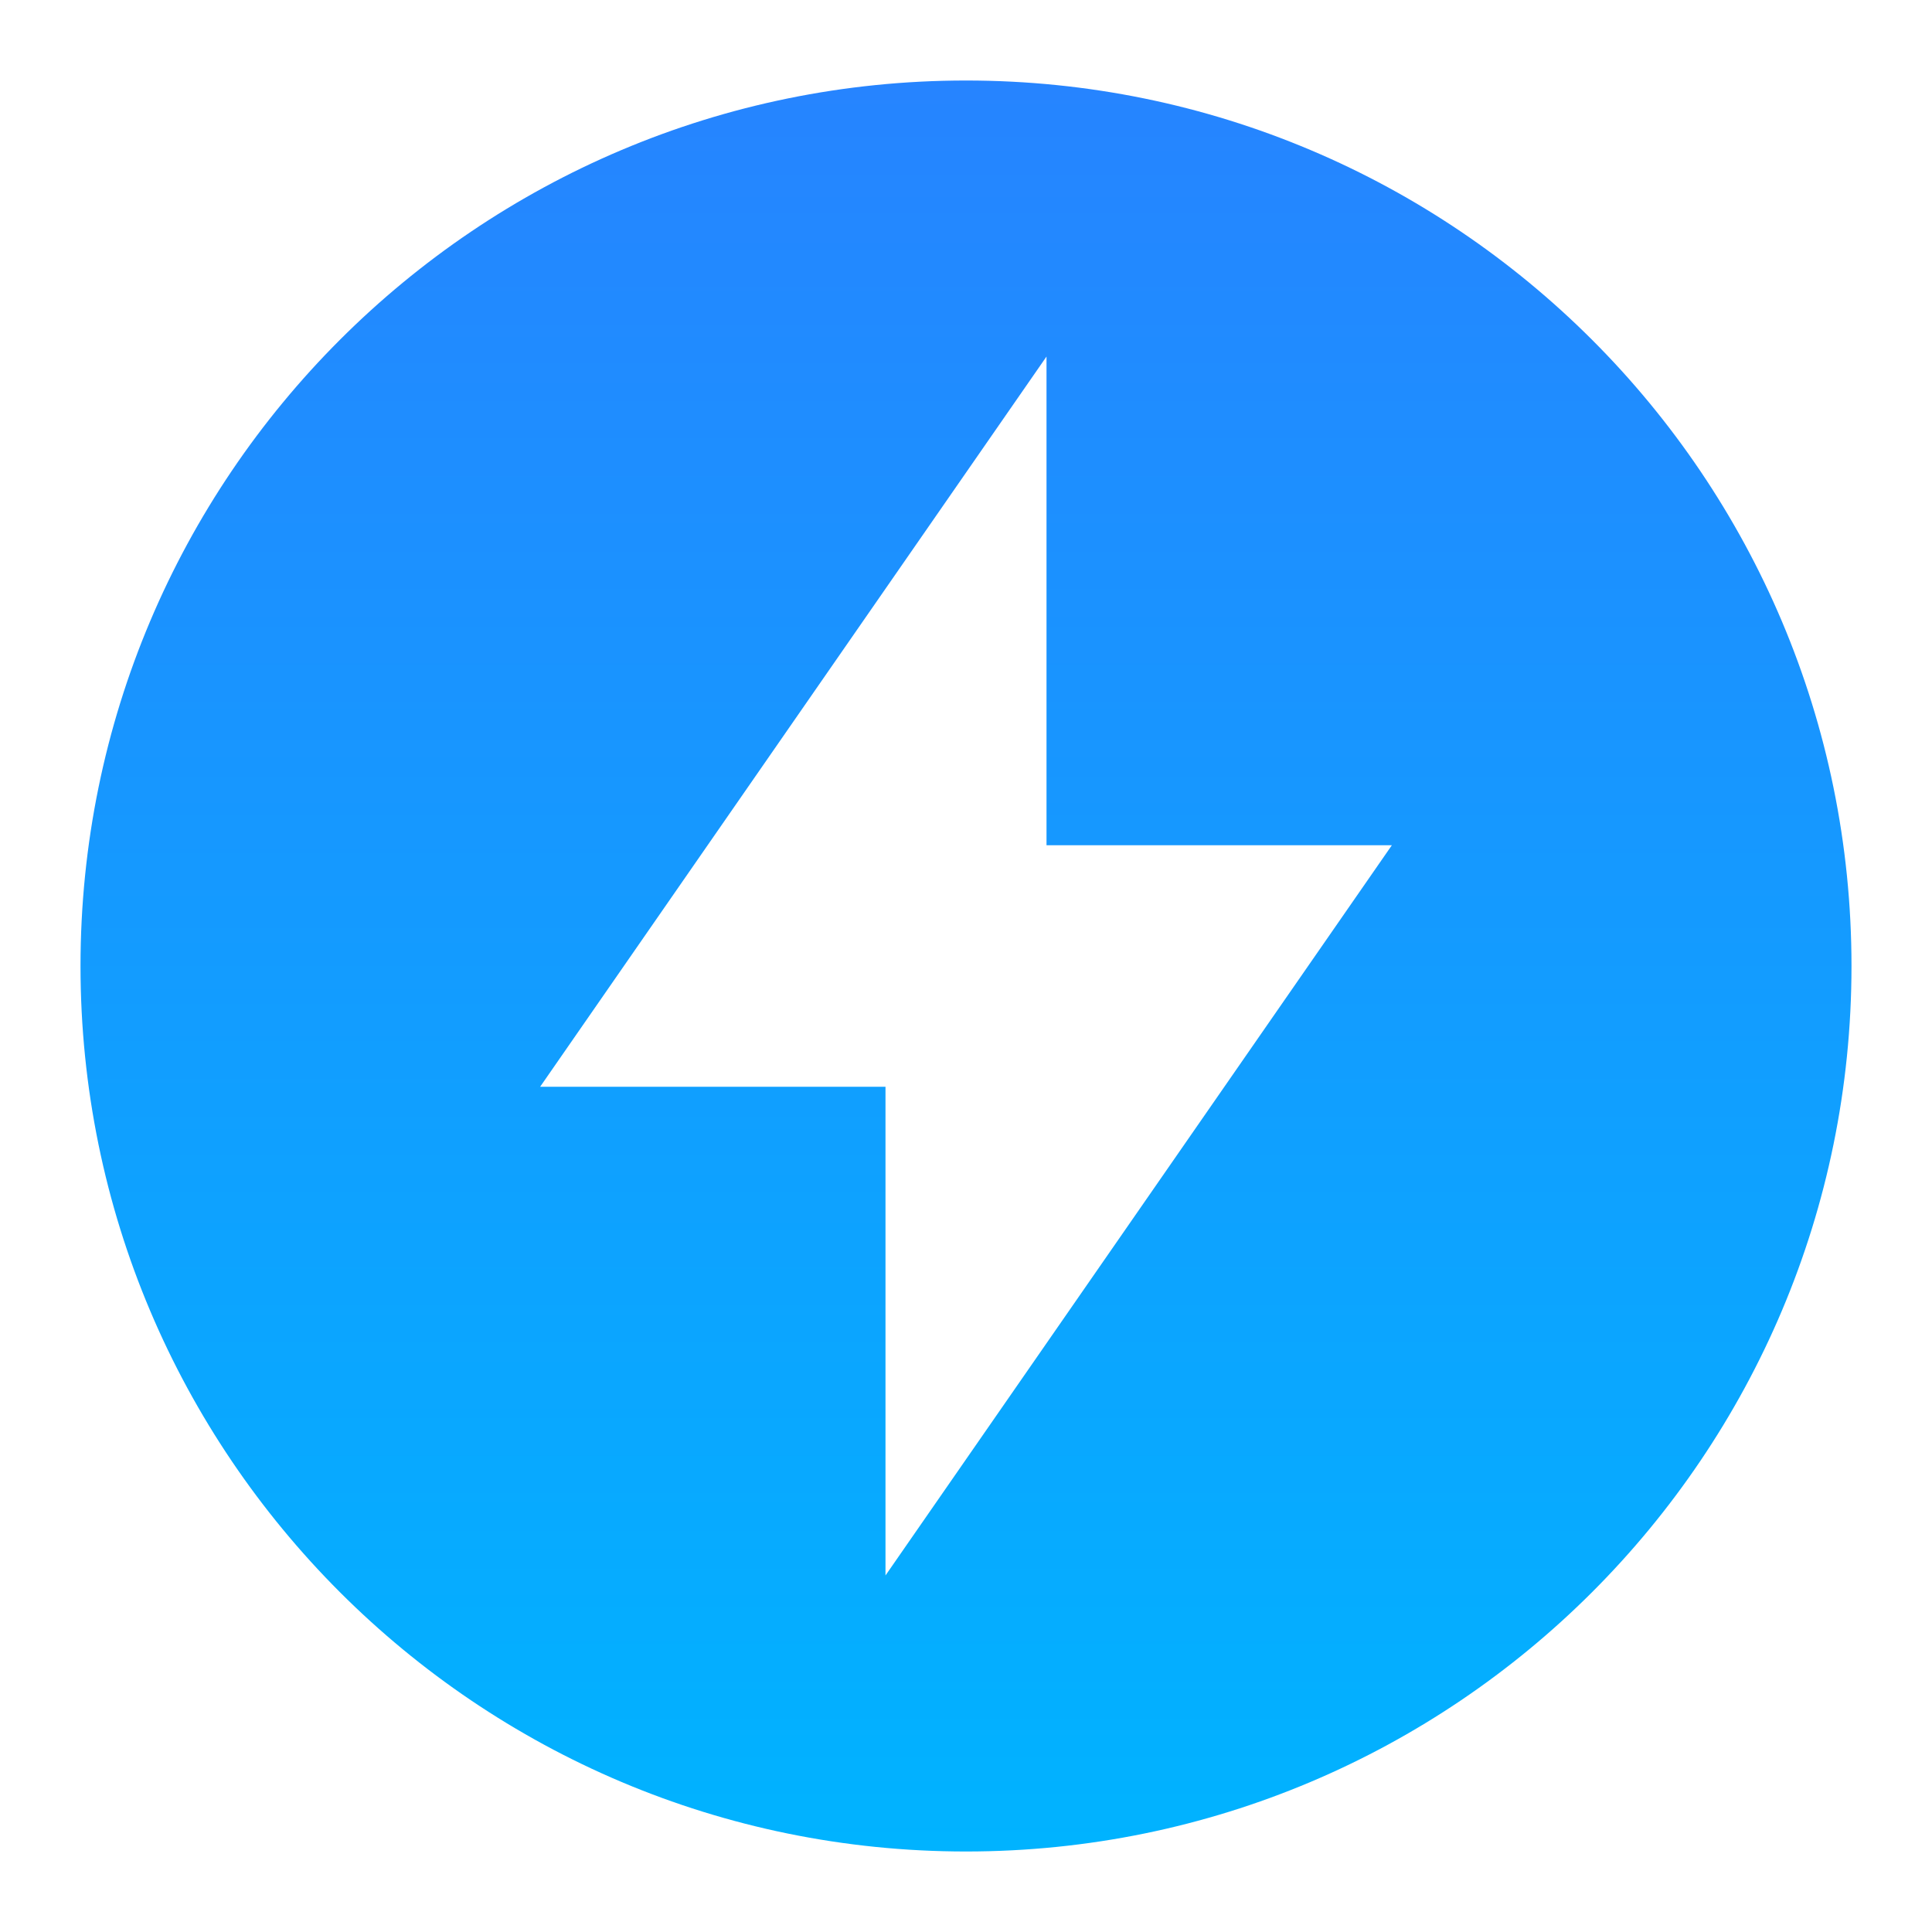
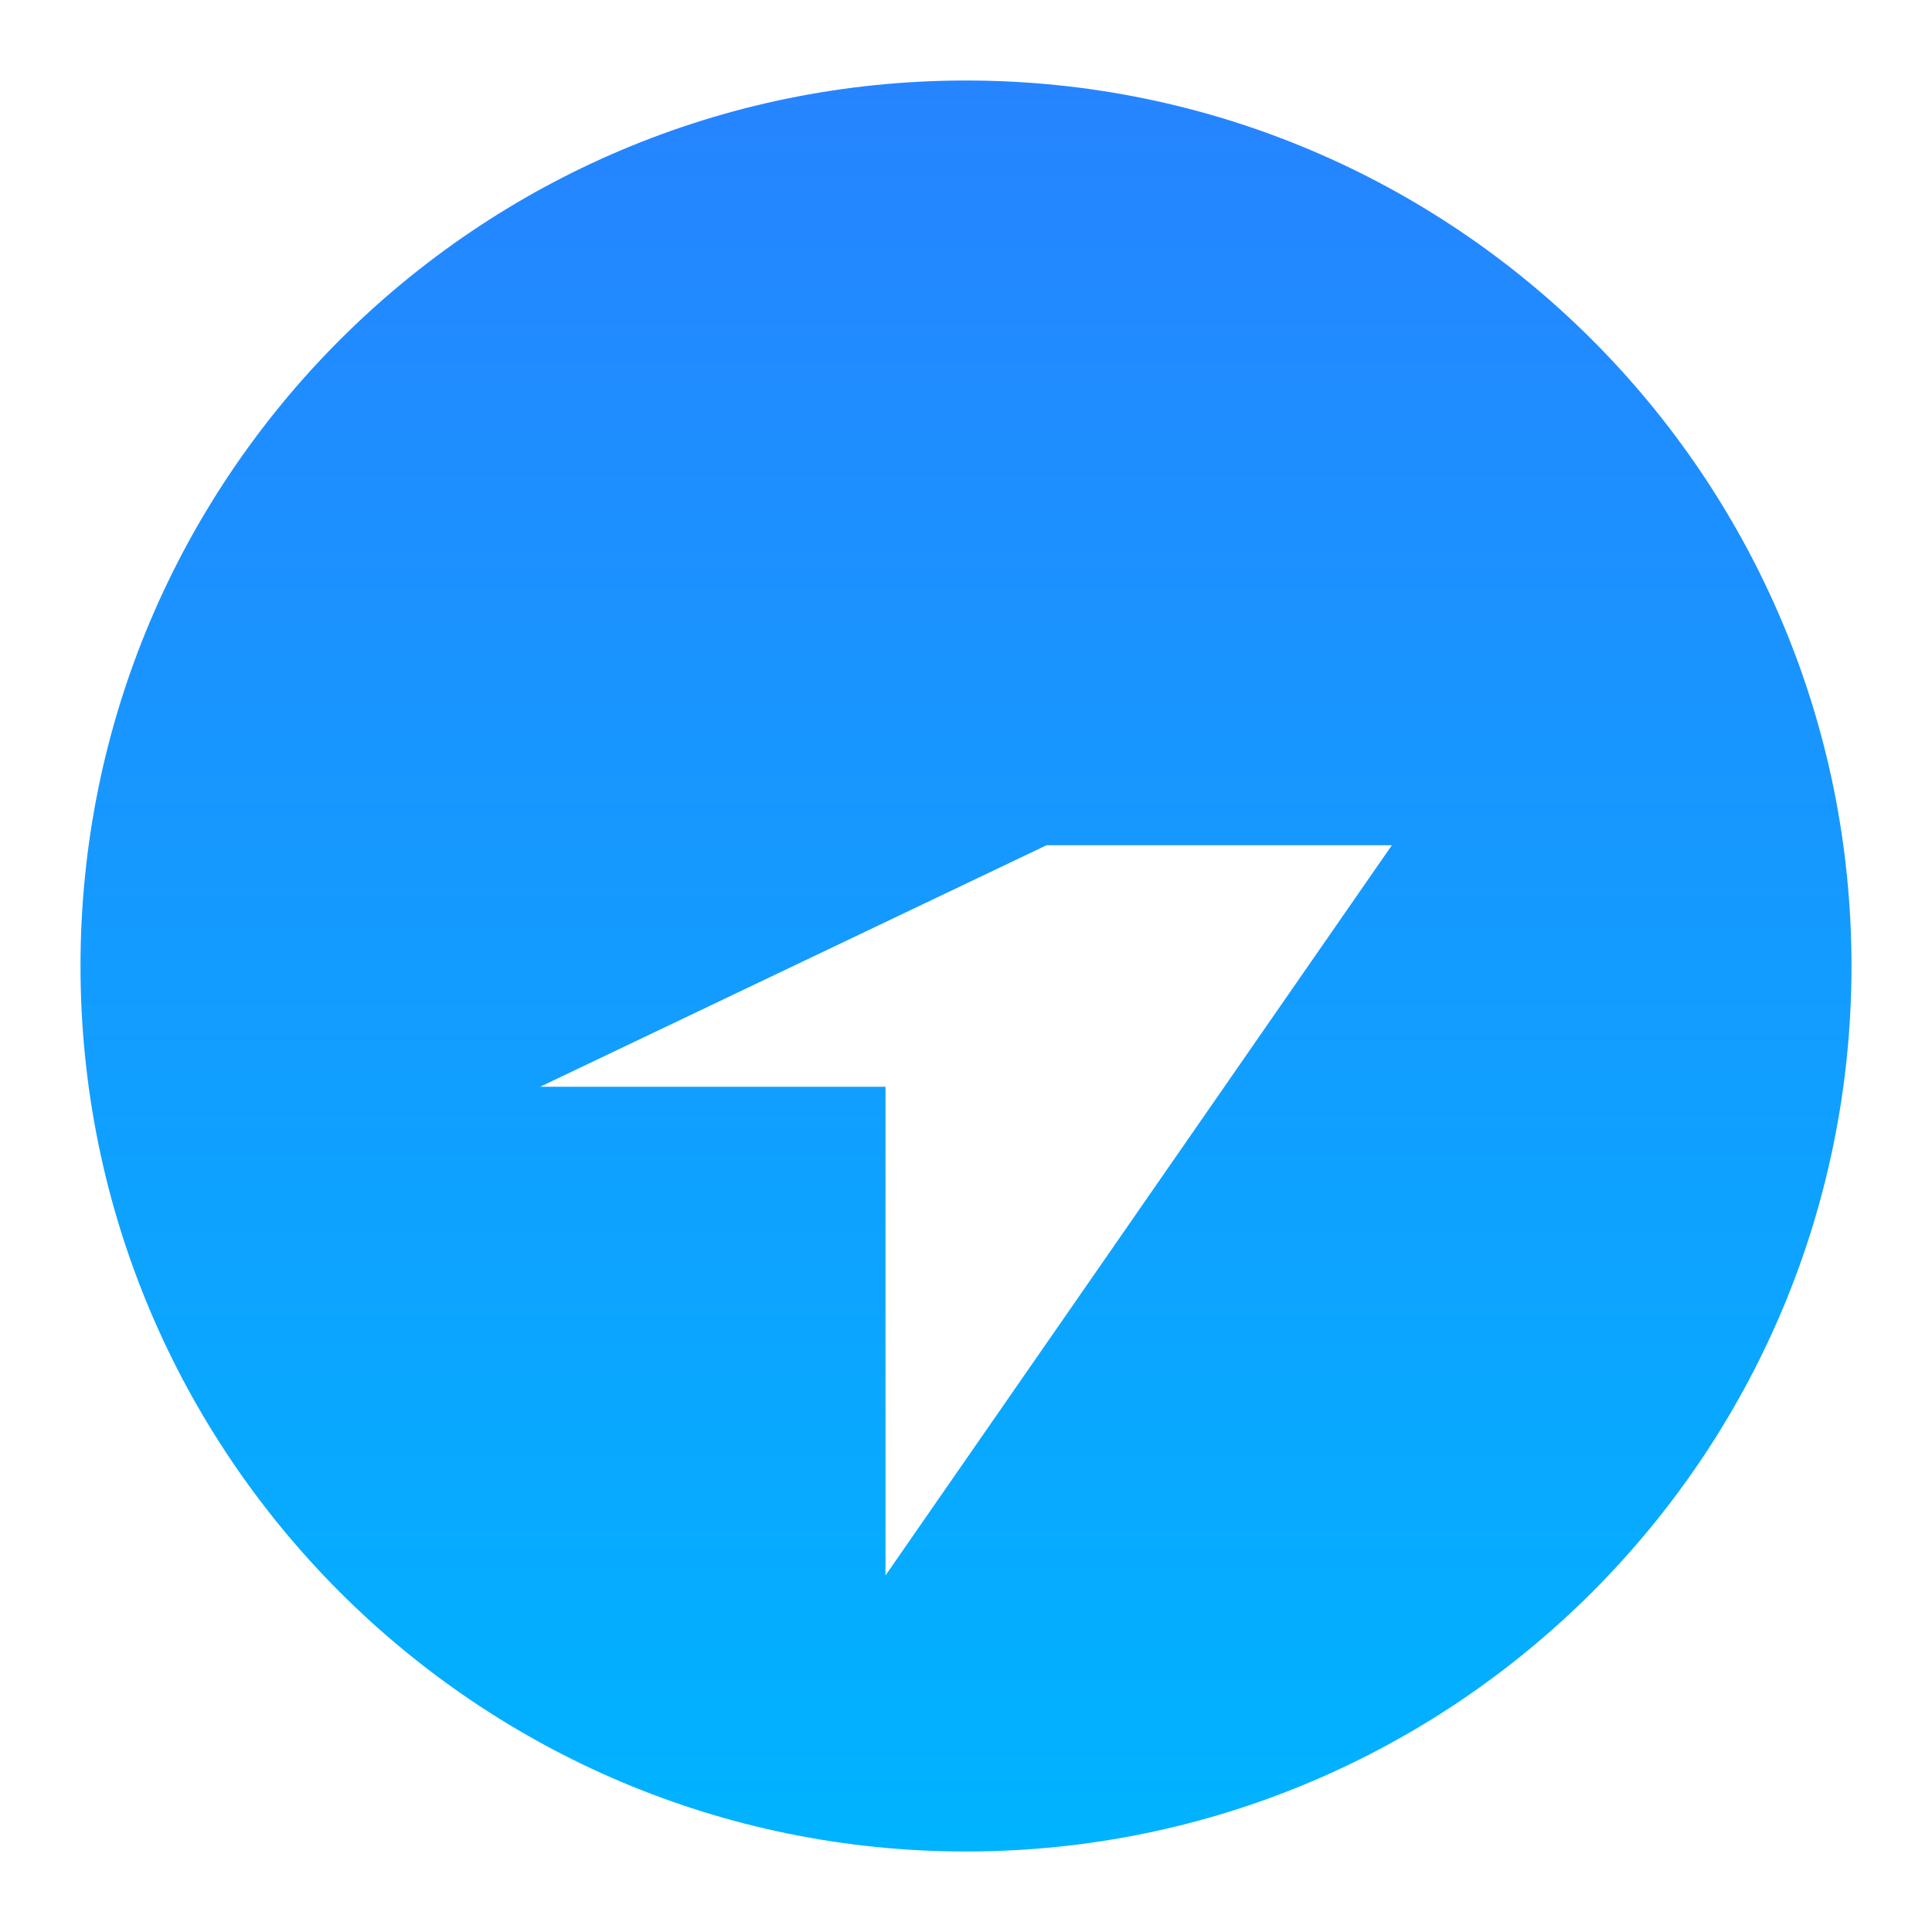
<svg xmlns="http://www.w3.org/2000/svg" fill="none" height="100%" overflow="visible" preserveAspectRatio="none" style="display: block;" viewBox="0 0 64 64" width="100%">
  <g id="tdesign:lighting-circle-filled">
-     <path d="M61.333 32C61.333 48.2 48.2 61.333 32 61.333C15.8 61.333 2.667 48.2 2.667 32C2.667 15.8 15.8 2.667 32 2.667C48.2 2.667 61.333 15.8 61.333 32ZM46.107 28H34.667V11.811L17.893 36H29.333V52.189L46.107 28Z" fill="url(#paint0_linear_0_5895)" id="Vector" />
+     <path d="M61.333 32C61.333 48.2 48.2 61.333 32 61.333C15.8 61.333 2.667 48.2 2.667 32C2.667 15.8 15.8 2.667 32 2.667C48.2 2.667 61.333 15.8 61.333 32ZM46.107 28H34.667L17.893 36H29.333V52.189L46.107 28Z" fill="url(#paint0_linear_0_5895)" id="Vector" />
  </g>
  <defs>
    <linearGradient gradientUnits="userSpaceOnUse" id="paint0_linear_0_5895" x1="32" x2="32" y1="61.333" y2="2.667">
      <stop stop-color="#00B3FF" />
      <stop offset="1" stop-color="#2684FF" />
    </linearGradient>
  </defs>
</svg>